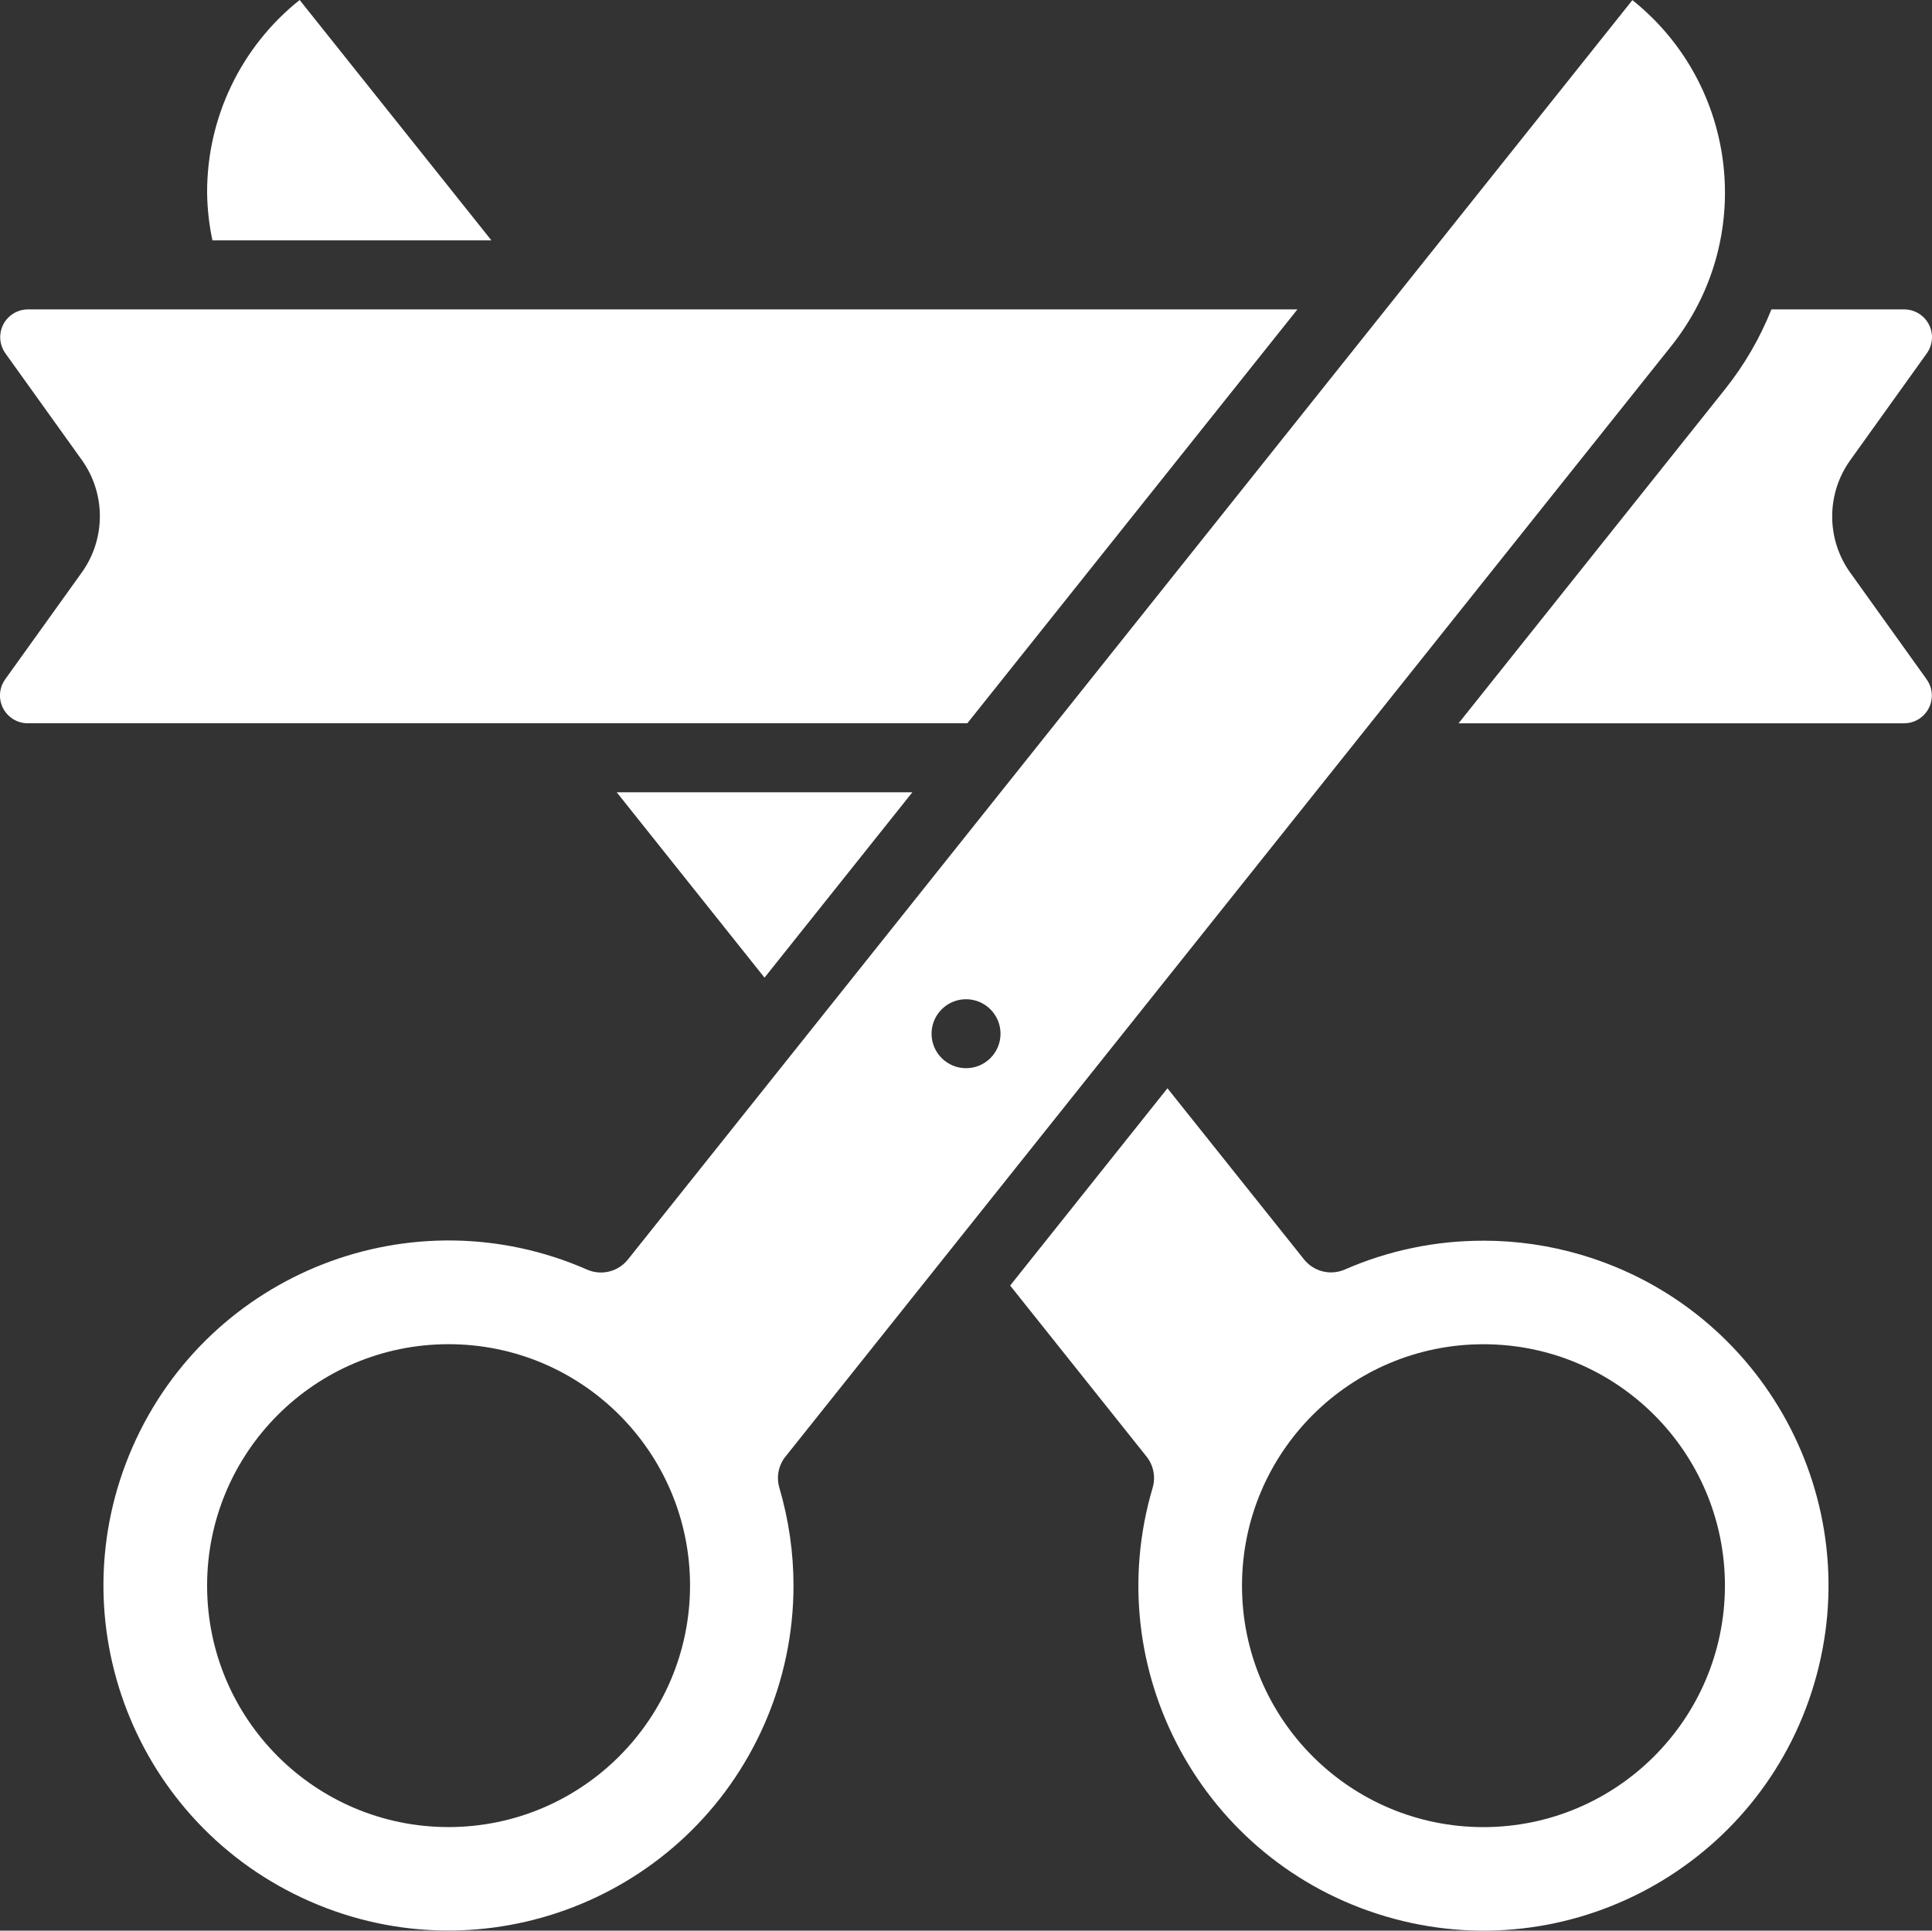
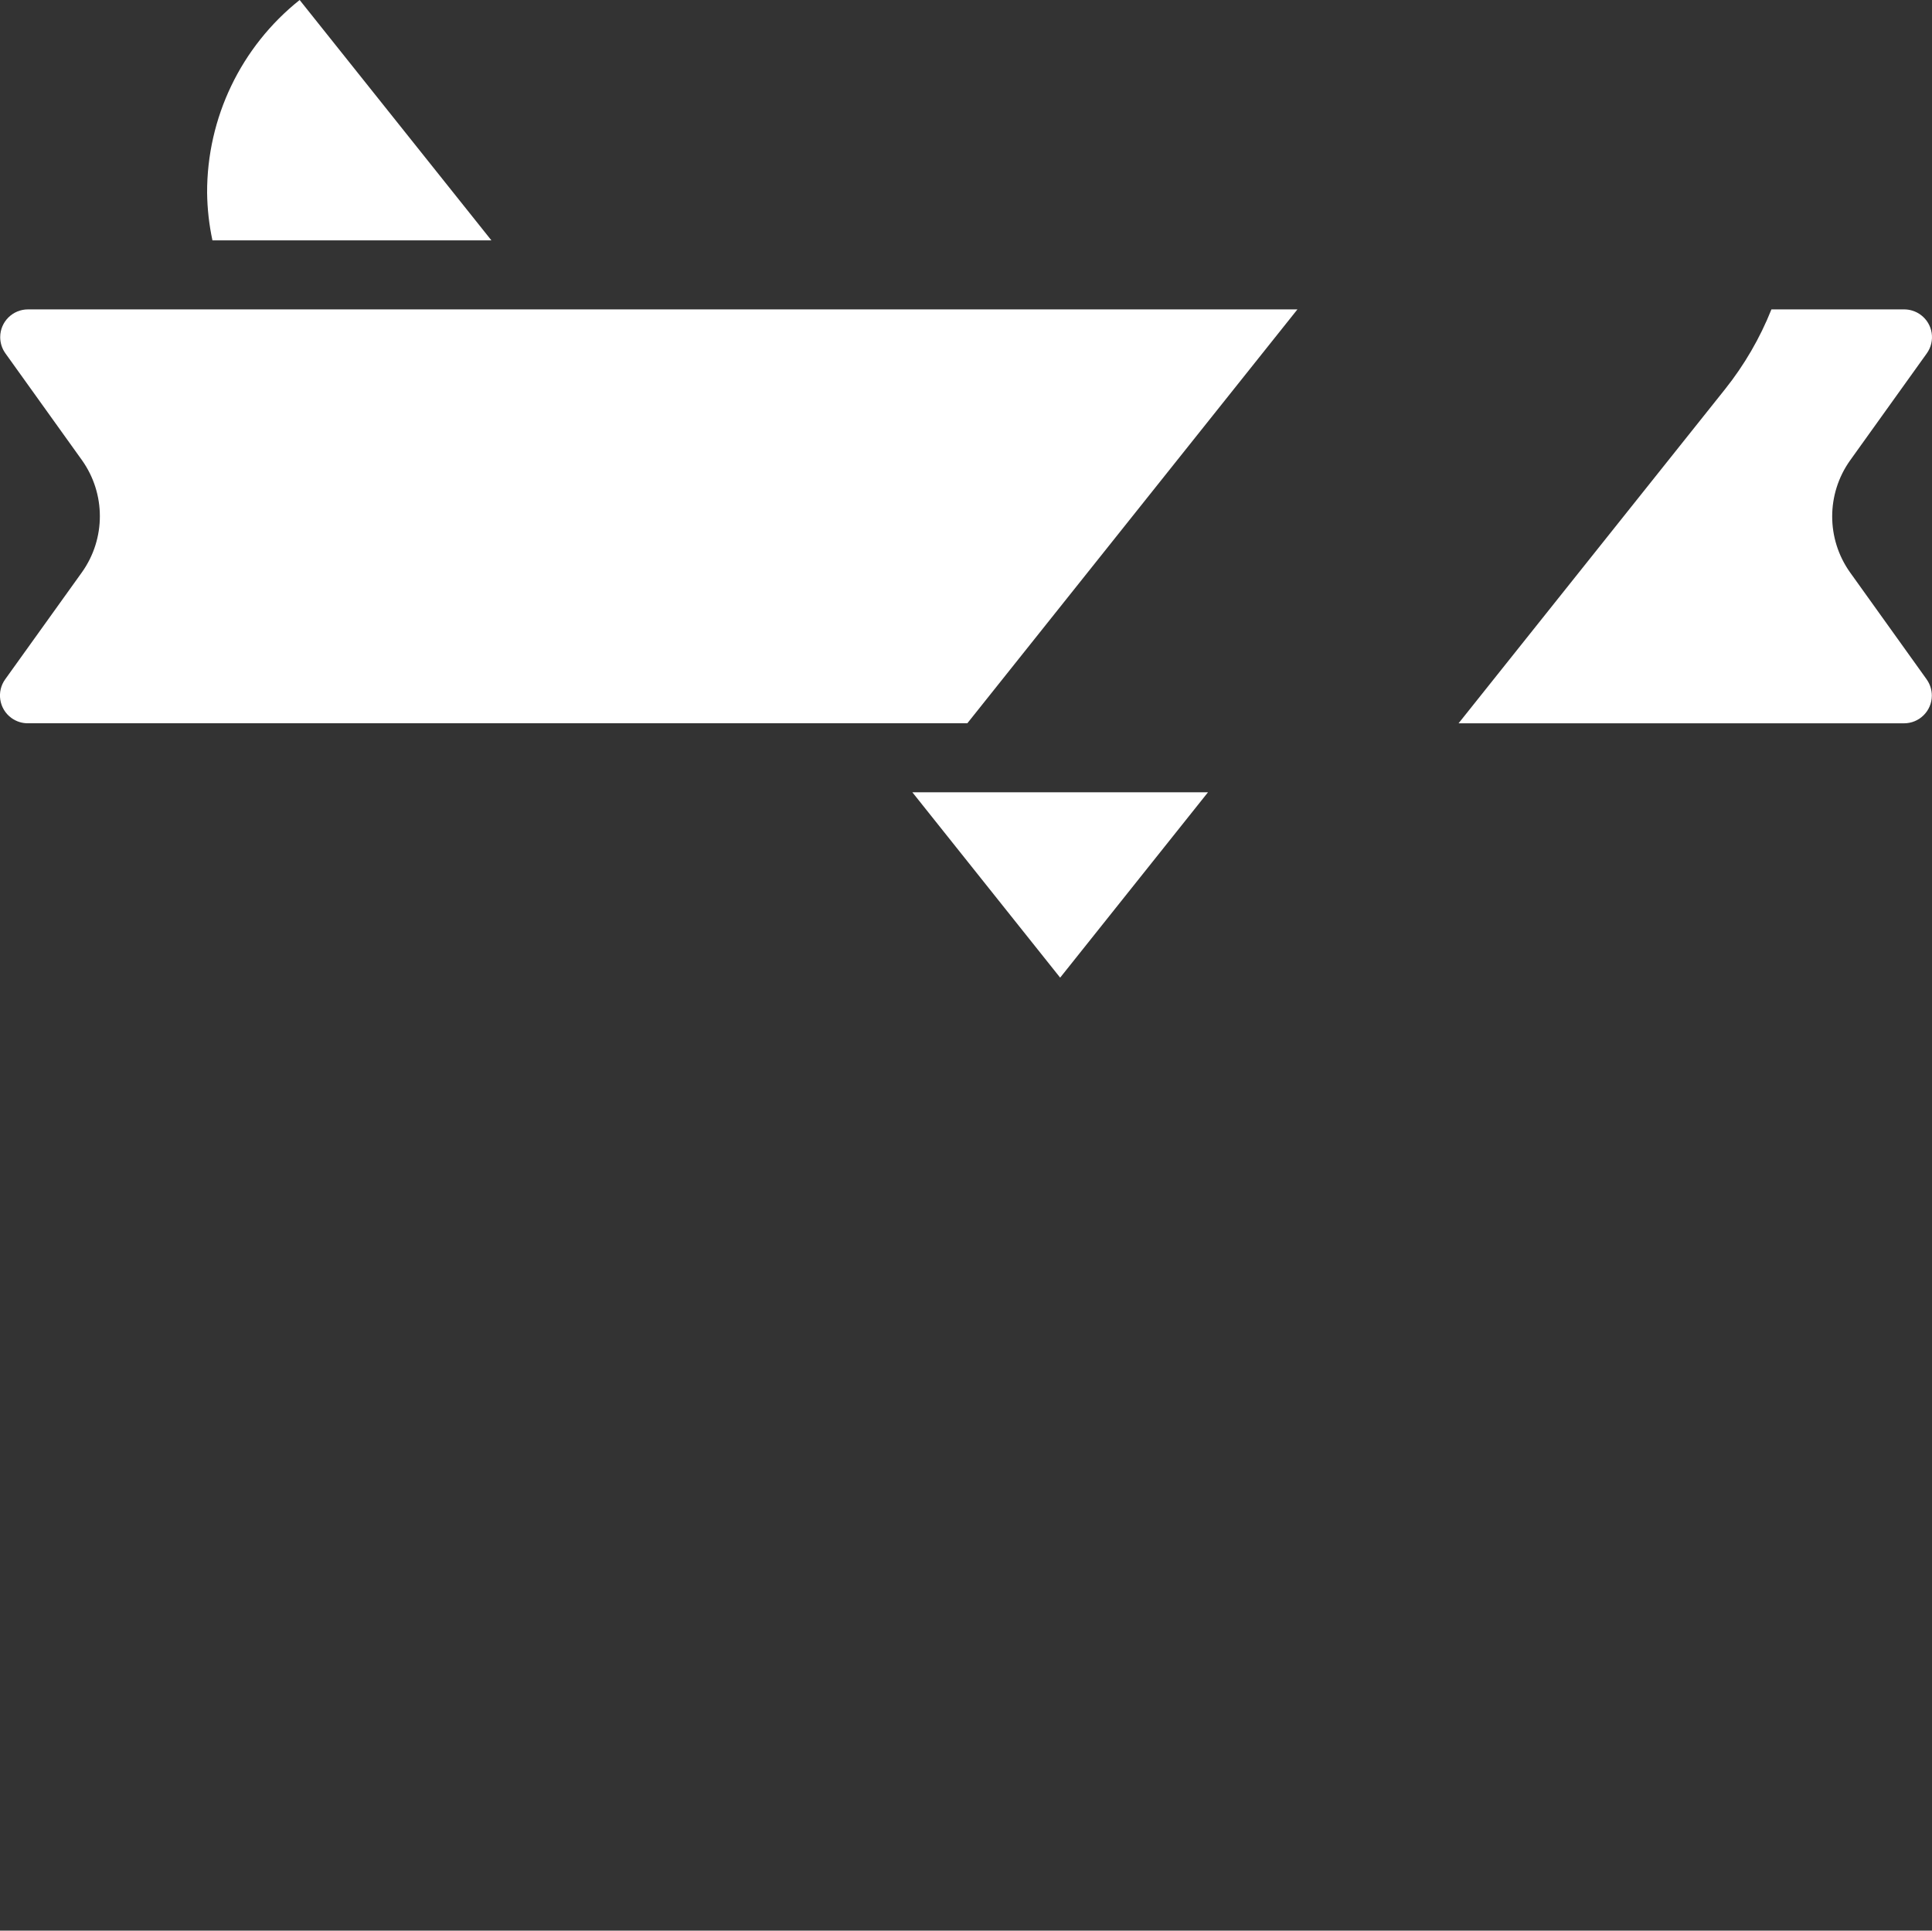
<svg xmlns="http://www.w3.org/2000/svg" id="Icons" viewBox="0 0 477.9 477.62">
  <rect x="0" y="0" width="477.9" height="477.62" fill="#333333" stroke="none" />
  <path d="m121.56,59.47L74.12,0c-14.52,11.57-22.95,29.14-22.89,47.7.05,3.96.49,7.9,1.32,11.77h69.02Z" style="fill: #fff; stroke-width: 0px;" />
-   <path d="m225.68,196h-73.13l36.56,45.86,36.57-45.86Z" style="fill: #fff; stroke-width: 0px;" />
+   <path d="m225.68,196l36.56,45.86,36.57-45.86Z" style="fill: #fff; stroke-width: 0px;" />
  <path d="m320.95,76.54H6.95c-3.8-.01-6.89,3.05-6.9,6.85,0,1.45.45,2.87,1.3,4.04l18.95,26.45c5.87,8.28,5.87,19.37,0,27.65L1.33,167.99c-2.25,3.06-1.59,7.37,1.47,9.61,1.2.88,2.65,1.35,4.14,1.33h232.34l81.66-102.4Z" style="fill: #fff; stroke-width: 0px;" />
-   <path d="m194.31,360.33L413.36,85.66c21-26.29,16.72-64.63-9.57-85.63l-248.47,311.56c-2.41,3.02-6.55,4.05-10.09,2.5-43.16-18.94-93.49.7-112.43,43.86-18.94,43.16.7,93.49,43.86,112.43,43.16,18.94,93.49-.7,112.43-43.86,4.74-10.8,7.19-22.46,7.19-34.25,0-8.2-1.19-16.35-3.5-24.22-.78-2.67-.22-5.55,1.52-7.72h0Zm44.65-113.13c4.71,0,8.53,3.82,8.53,8.53s-3.82,8.53-8.53,8.53-8.53-3.82-8.53-8.53,3.82-8.53,8.53-8.53Zm-128,204.8c-32.99,0-59.73-26.74-59.73-59.73s26.74-59.73,59.73-59.73,59.73,26.74,59.73,59.73c-.04,32.97-26.76,59.7-59.73,59.73Z" style="fill: #fff; stroke-width: 0px;" />
-   <path d="m366.95,306.94c-11.81-.03-23.49,2.4-34.3,7.13-3.54,1.54-7.67.52-10.08-2.5l-33.79-42.34-38.91,48.8,33.73,42.3c1.73,2.17,2.3,5.05,1.52,7.72-13.38,45.19,12.42,92.67,57.61,106.04,45.19,13.38,92.67-12.42,106.04-57.61,13.38-45.19-12.42-92.67-57.61-106.04-7.86-2.33-16.01-3.51-24.21-3.51h0Zm0,145.07c-32.99,0-59.73-26.74-59.73-59.73s26.74-59.73,59.73-59.73,59.73,26.74,59.73,59.73c-.04,32.97-26.76,59.7-59.73,59.73Z" style="fill: #fff; stroke-width: 0px;" />
  <path d="m476.56,168.04l-18.94-26.45c-5.88-8.28-5.88-19.37,0-27.66l18.95-26.45c2.24-3.07,1.58-7.37-1.49-9.61-1.2-.88-2.65-1.34-4.14-1.33h-32.76c-2.84,7.12-6.72,13.79-11.5,19.78l-65.89,82.62h110.16c3.8.02,6.89-3.05,6.91-6.84,0-1.45-.45-2.87-1.3-4.05Z" style="fill: #fff; stroke-width: 0px;" />
</svg>